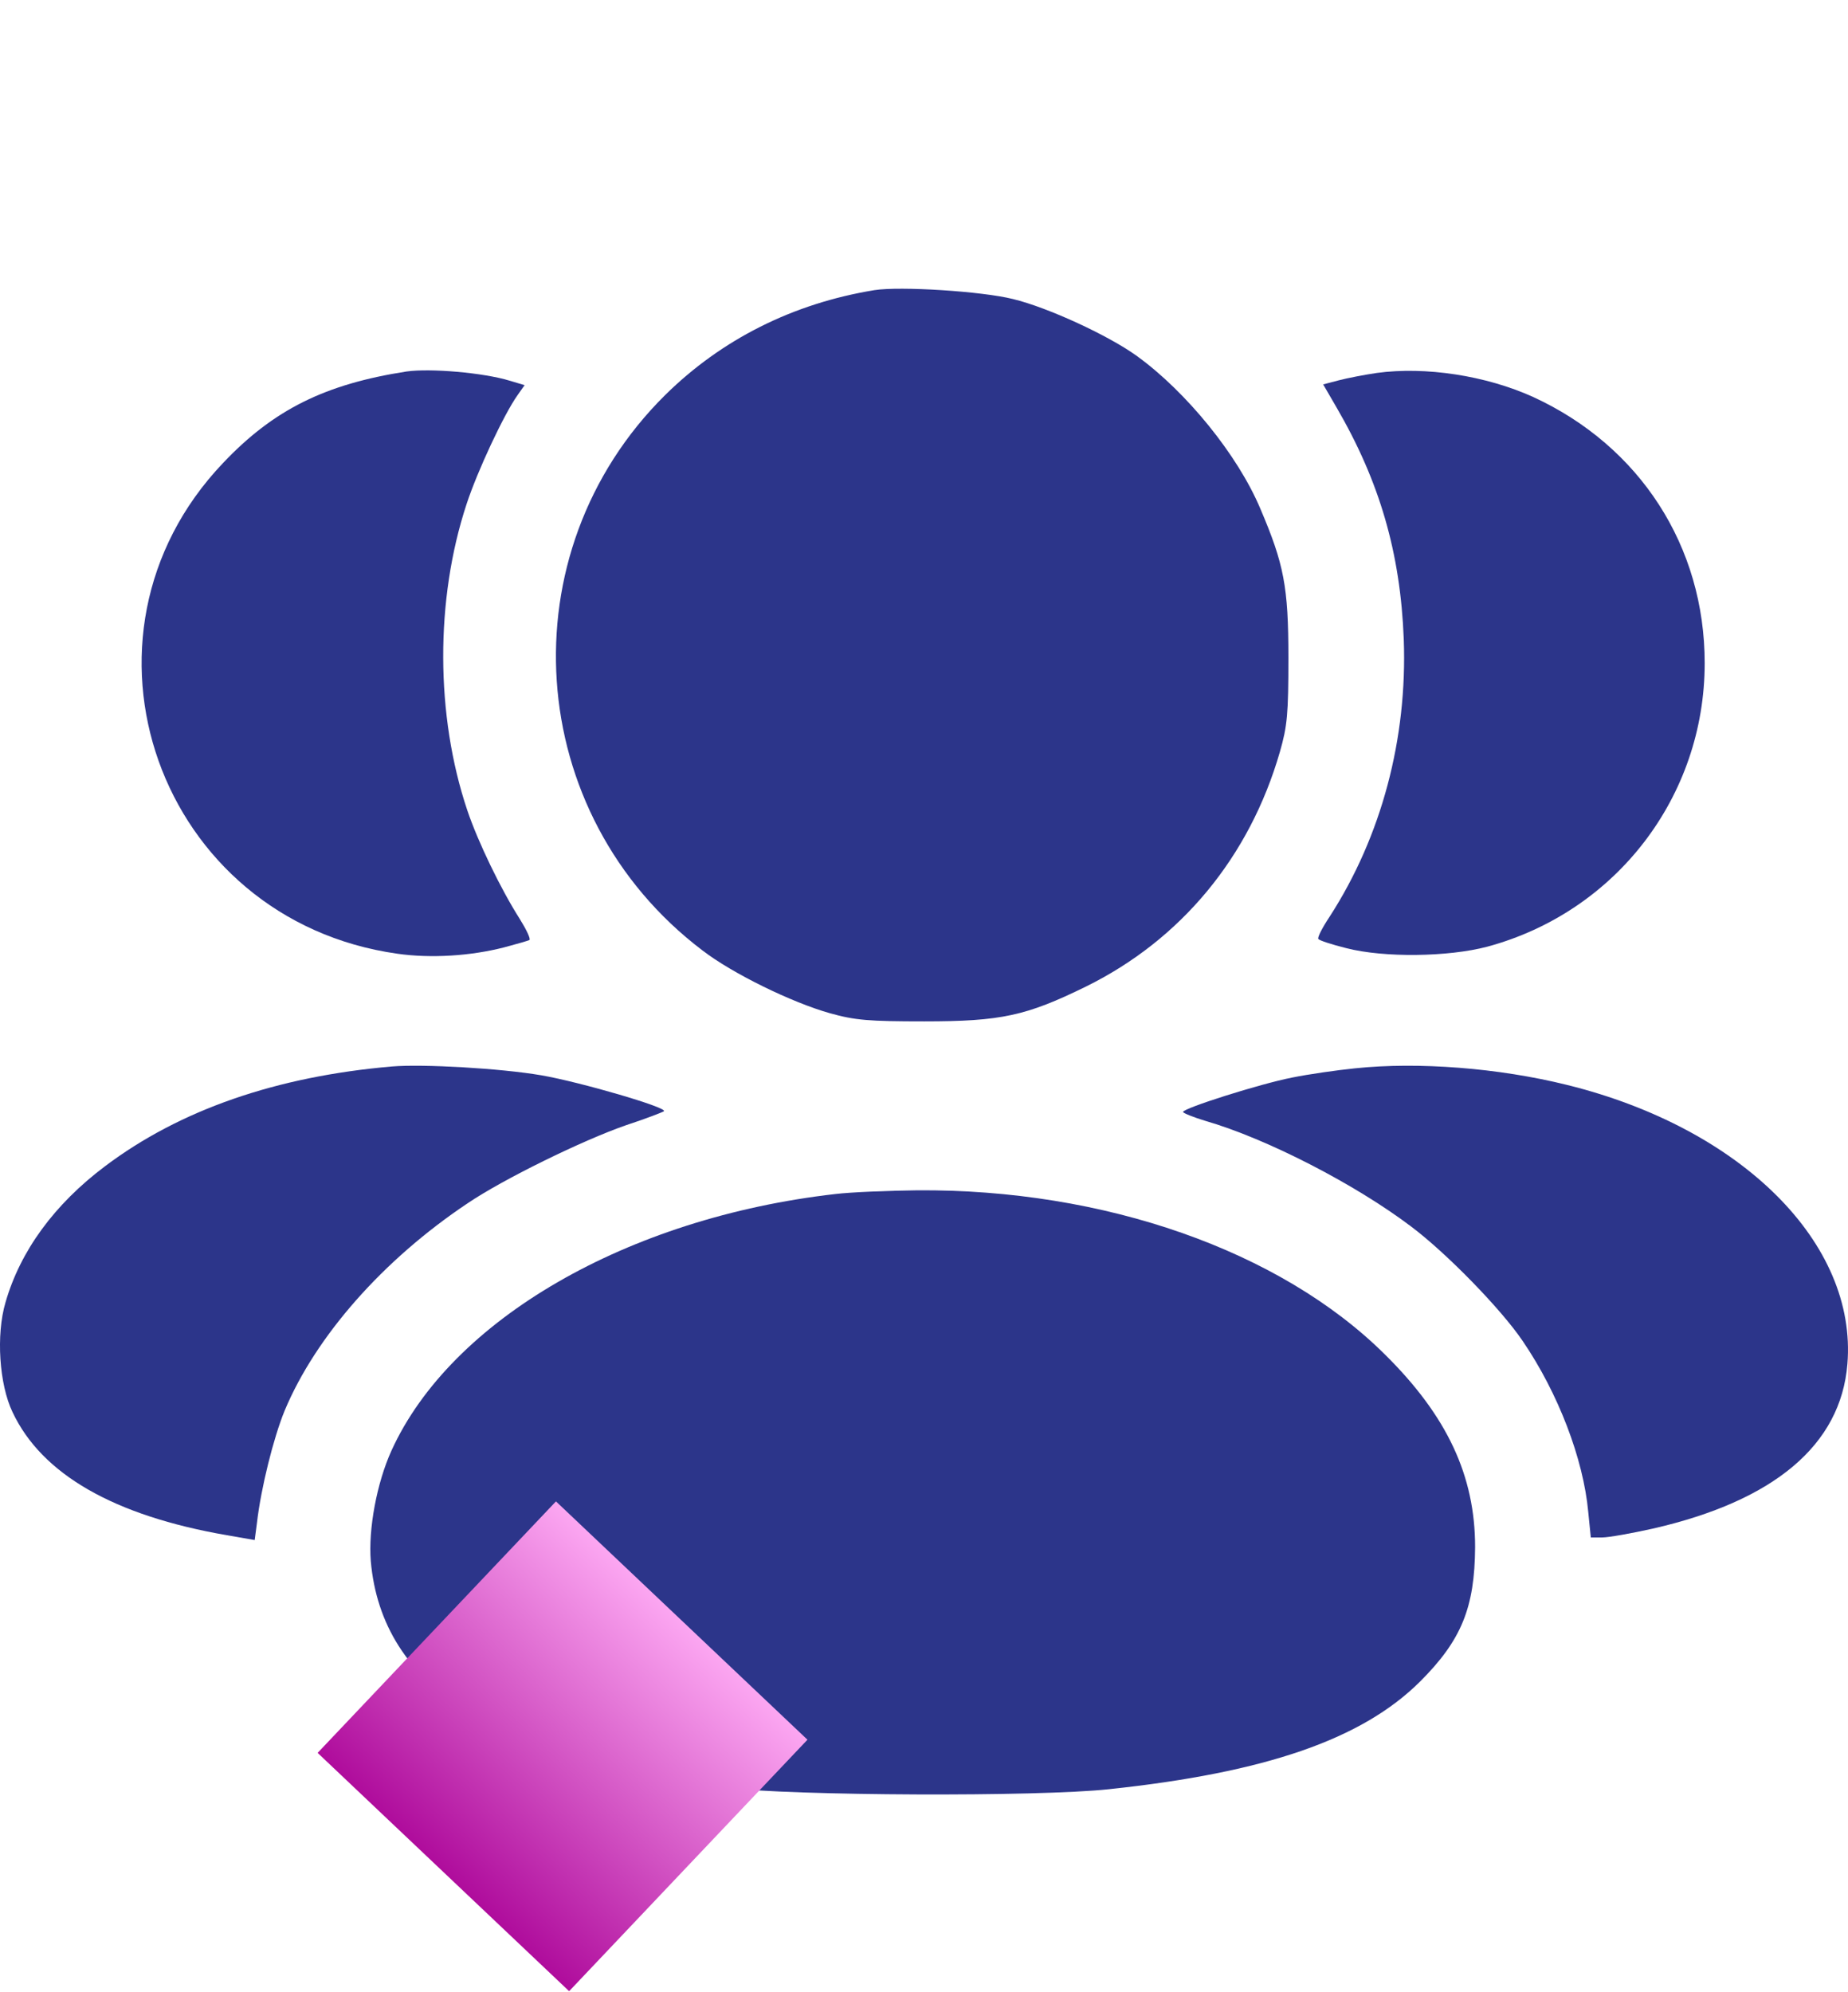
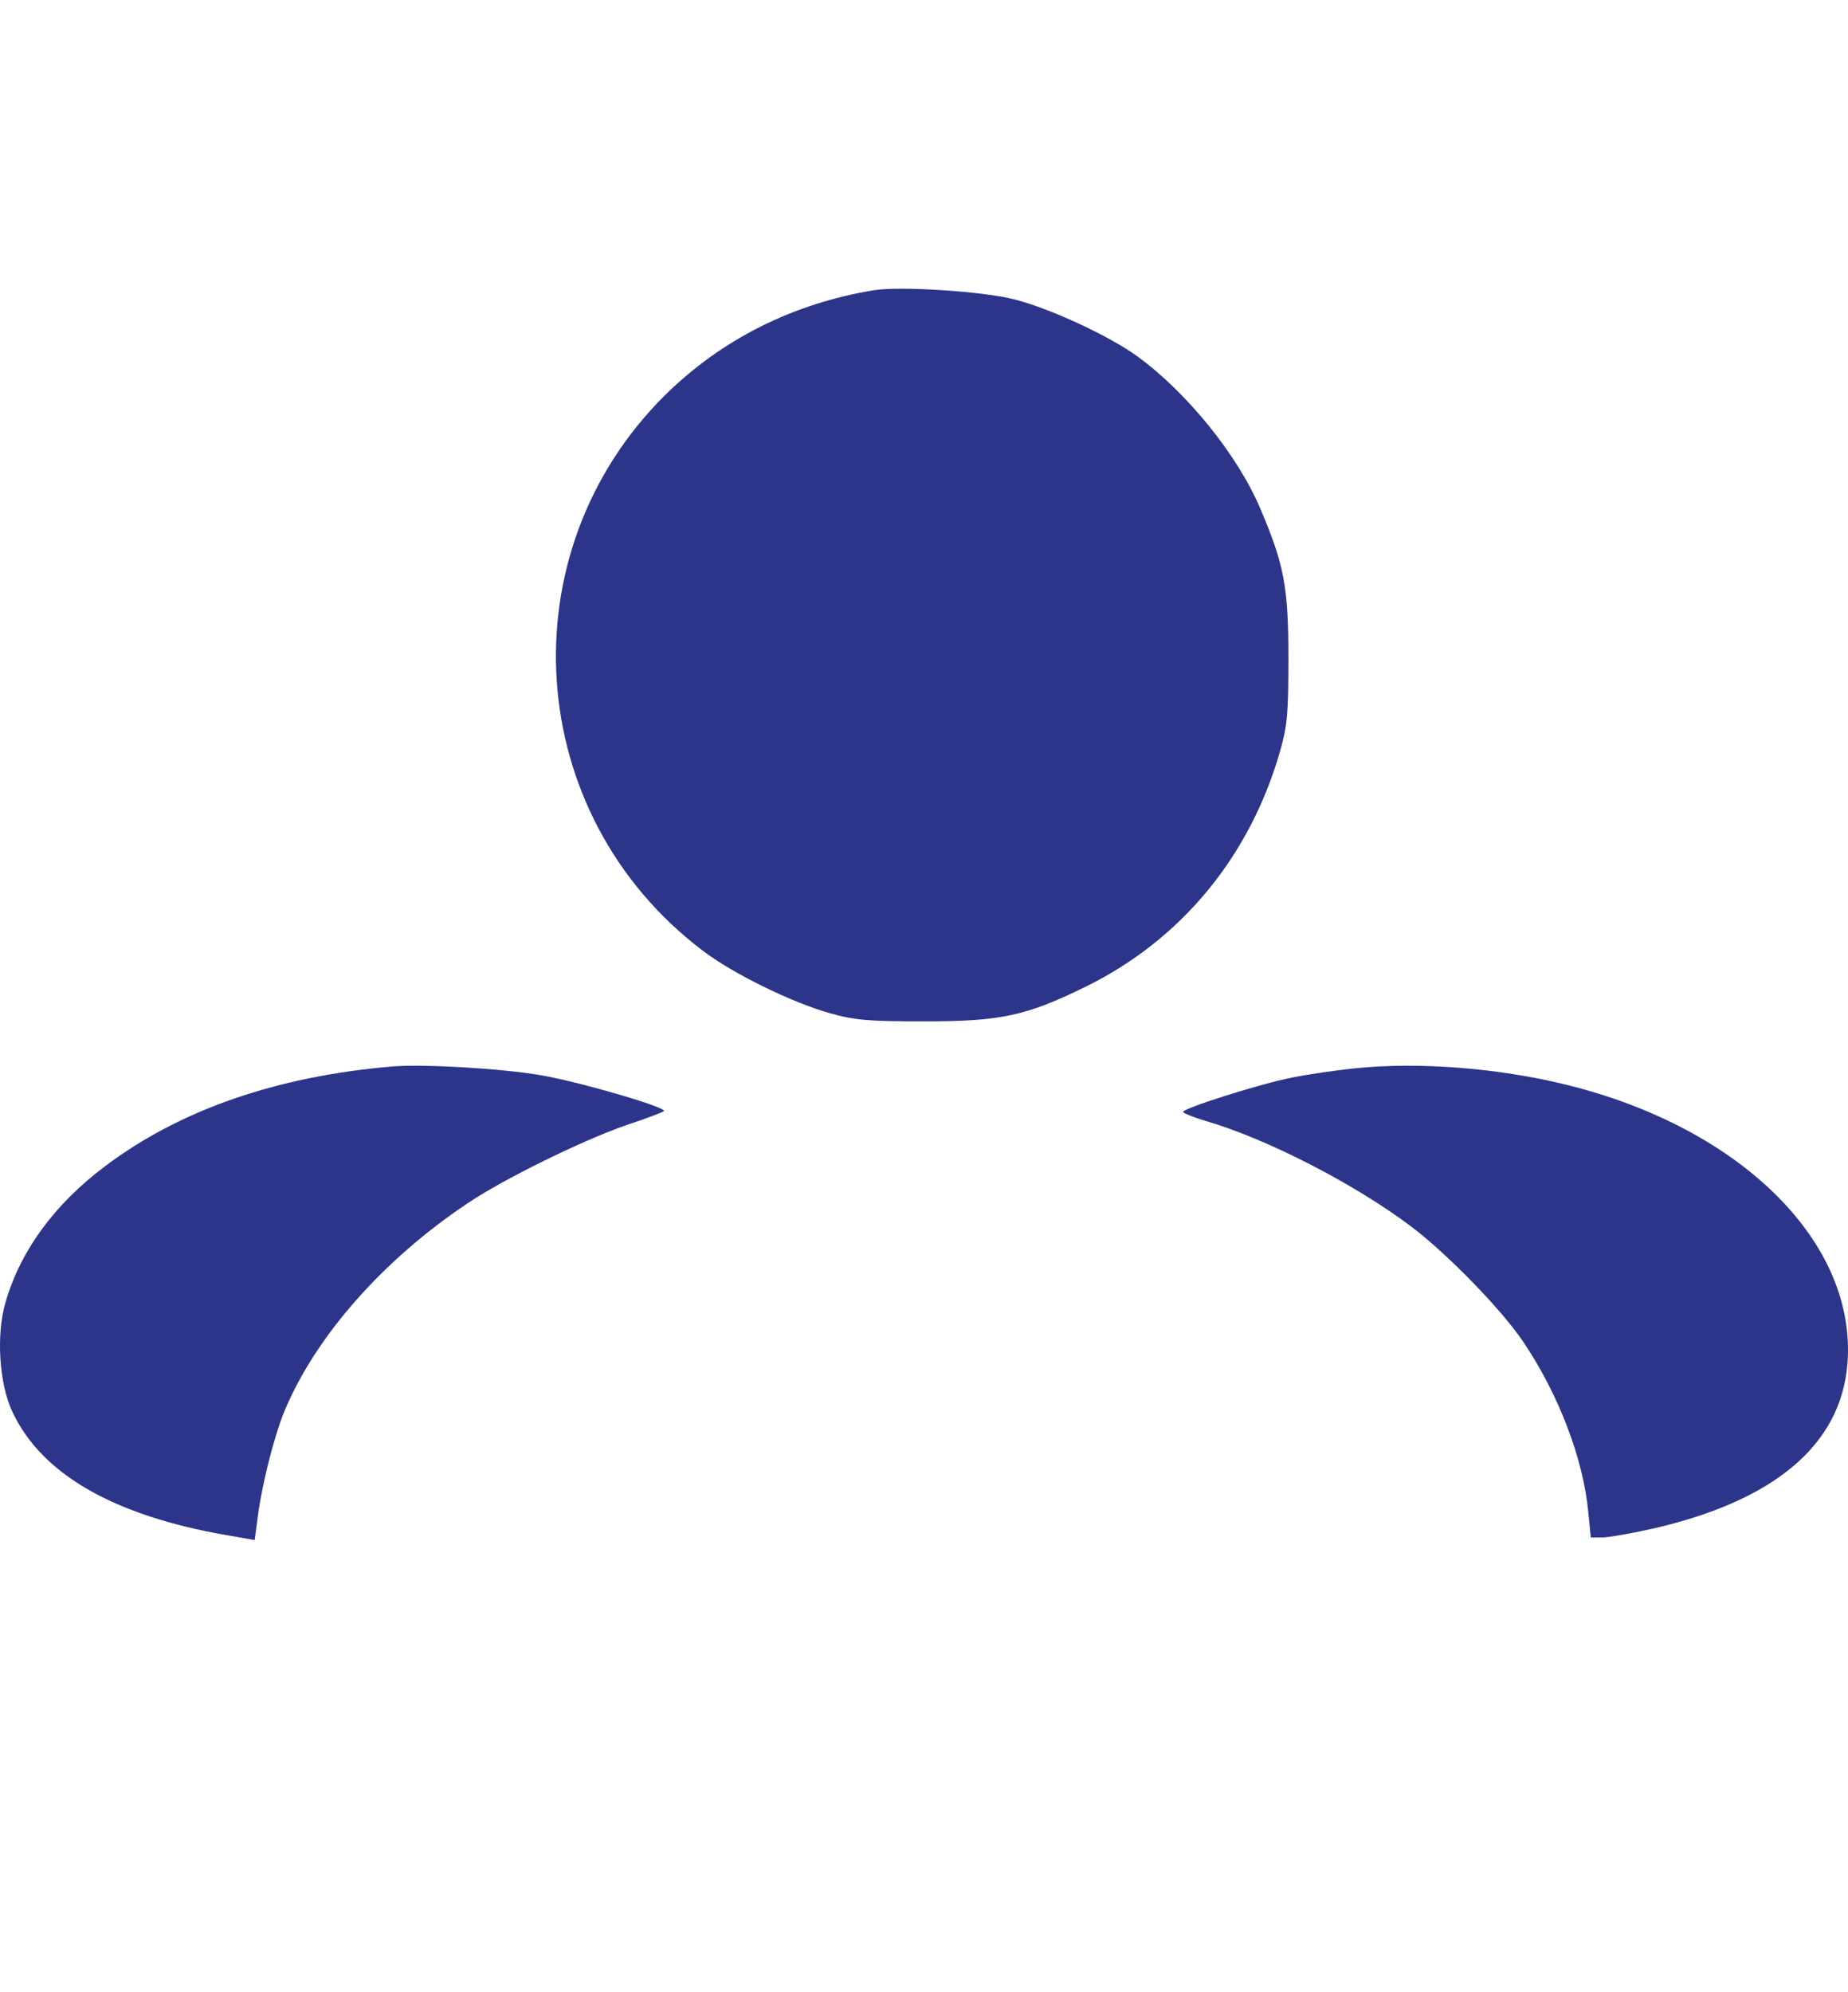
<svg xmlns="http://www.w3.org/2000/svg" width="64" height="69" viewBox="0 0 64 69" fill="none">
  <g clip-path="url(#clip0_2001_65)">
    <path d="M30.28 10.049C27.463 10.51 24.992 11.752 23.033 13.685C17.515 19.153 18.116 28.205 24.326 32.917C25.376 33.723 27.425 34.722 28.743 35.093C29.614 35.337 30.088 35.375 32.008 35.375C34.672 35.375 35.542 35.183 37.603 34.172C40.907 32.545 43.276 29.677 44.325 26.041C44.582 25.145 44.62 24.735 44.62 22.776C44.62 20.318 44.466 19.537 43.647 17.616C42.866 15.76 41.086 13.57 39.37 12.328C38.397 11.624 36.298 10.651 35.081 10.357C34.006 10.088 31.176 9.908 30.28 10.049Z" fill="#2C358A" />
-     <path d="M14.083 12.866C11.266 13.302 9.474 14.185 7.72 16.041C1.996 22.059 5.492 31.867 13.763 33.032C14.928 33.198 16.298 33.109 17.451 32.814C17.886 32.699 18.283 32.584 18.334 32.558C18.385 32.52 18.232 32.2 18.001 31.828C17.348 30.804 16.554 29.165 16.183 28.064C15.082 24.786 15.069 20.766 16.157 17.463C16.529 16.323 17.451 14.351 17.924 13.686L18.168 13.34L17.655 13.186C16.733 12.905 14.903 12.751 14.083 12.866Z" fill="#2C358A" />
-     <path d="M47.68 12.917C47.245 12.981 46.656 13.096 46.361 13.173L45.824 13.314L46.285 14.108C47.782 16.681 48.499 19.153 48.615 22.136C48.743 25.58 47.846 28.96 46.054 31.739C45.798 32.123 45.619 32.468 45.657 32.52C45.683 32.571 46.118 32.712 46.63 32.84C47.923 33.173 50.151 33.147 51.508 32.788C55.964 31.585 59.037 27.59 59.037 22.968C59.037 18.922 56.796 15.452 53.096 13.749C51.457 13.007 49.37 12.687 47.68 12.917Z" fill="#2C358A" />
    <path d="M13.571 36.937C9.576 37.283 6.234 38.435 3.635 40.394C1.881 41.713 0.703 43.326 0.191 45.106C-0.142 46.233 -0.027 47.948 0.434 48.908C1.446 51.06 3.943 52.494 7.861 53.172L8.821 53.339L8.898 52.75C9.038 51.533 9.474 49.792 9.858 48.857C10.933 46.284 13.264 43.633 16.196 41.674C17.425 40.842 20.165 39.498 21.676 38.973C22.38 38.742 22.969 38.512 22.994 38.486C23.122 38.358 20.088 37.475 18.756 37.244C17.348 37.001 14.646 36.847 13.571 36.937Z" fill="#2C358A" />
    <path d="M46.925 37.001C46.297 37.065 45.311 37.206 44.748 37.321C43.634 37.539 40.971 38.384 40.971 38.512C40.971 38.55 41.317 38.691 41.739 38.819C43.865 39.434 46.925 41.009 48.871 42.481C50.1 43.403 51.995 45.349 52.737 46.45C53.967 48.256 54.837 50.535 55.004 52.366L55.093 53.249H55.49C55.708 53.249 56.502 53.108 57.245 52.942C61.444 51.981 63.749 50.048 63.979 47.244C64.325 43.07 60.33 39.075 54.274 37.577C51.905 36.988 49.114 36.771 46.925 37.001Z" fill="#2C358A" />
-     <path d="M28.935 41.354C21.727 42.174 15.62 45.708 13.558 50.24C13.046 51.367 12.752 52.967 12.841 54.069C13.225 58.435 17.182 60.97 25.12 61.917C27.476 62.199 35.939 62.237 38.41 61.968C43.839 61.392 47.168 60.24 49.178 58.242C50.612 56.809 51.073 55.682 51.086 53.582C51.086 51.124 50.126 49.05 47.962 46.911C44.338 43.313 38.231 41.175 31.752 41.226C30.728 41.239 29.46 41.29 28.935 41.354Z" fill="#2C358A" />
  </g>
-   <path d="M27.964 60.254L19.254 52L11 60.71L19.71 68.964L27.964 60.254Z" fill="url(#paint0_linear_2001_65)" />
  <defs>
    <linearGradient id="paint0_linear_2001_65" x1="23.968" y1="55.748" x2="15.355" y2="64.837" gradientUnits="userSpaceOnUse">
      <stop stop-color="#FFADF5" />
      <stop offset="1" stop-color="#AF0C9C" />
    </linearGradient>
    <clipPath id="clip0_2001_65">
      <rect width="64" height="61.5" fill="white" transform="translate(0 0.75)" />
    </clipPath>
  </defs>
</svg>